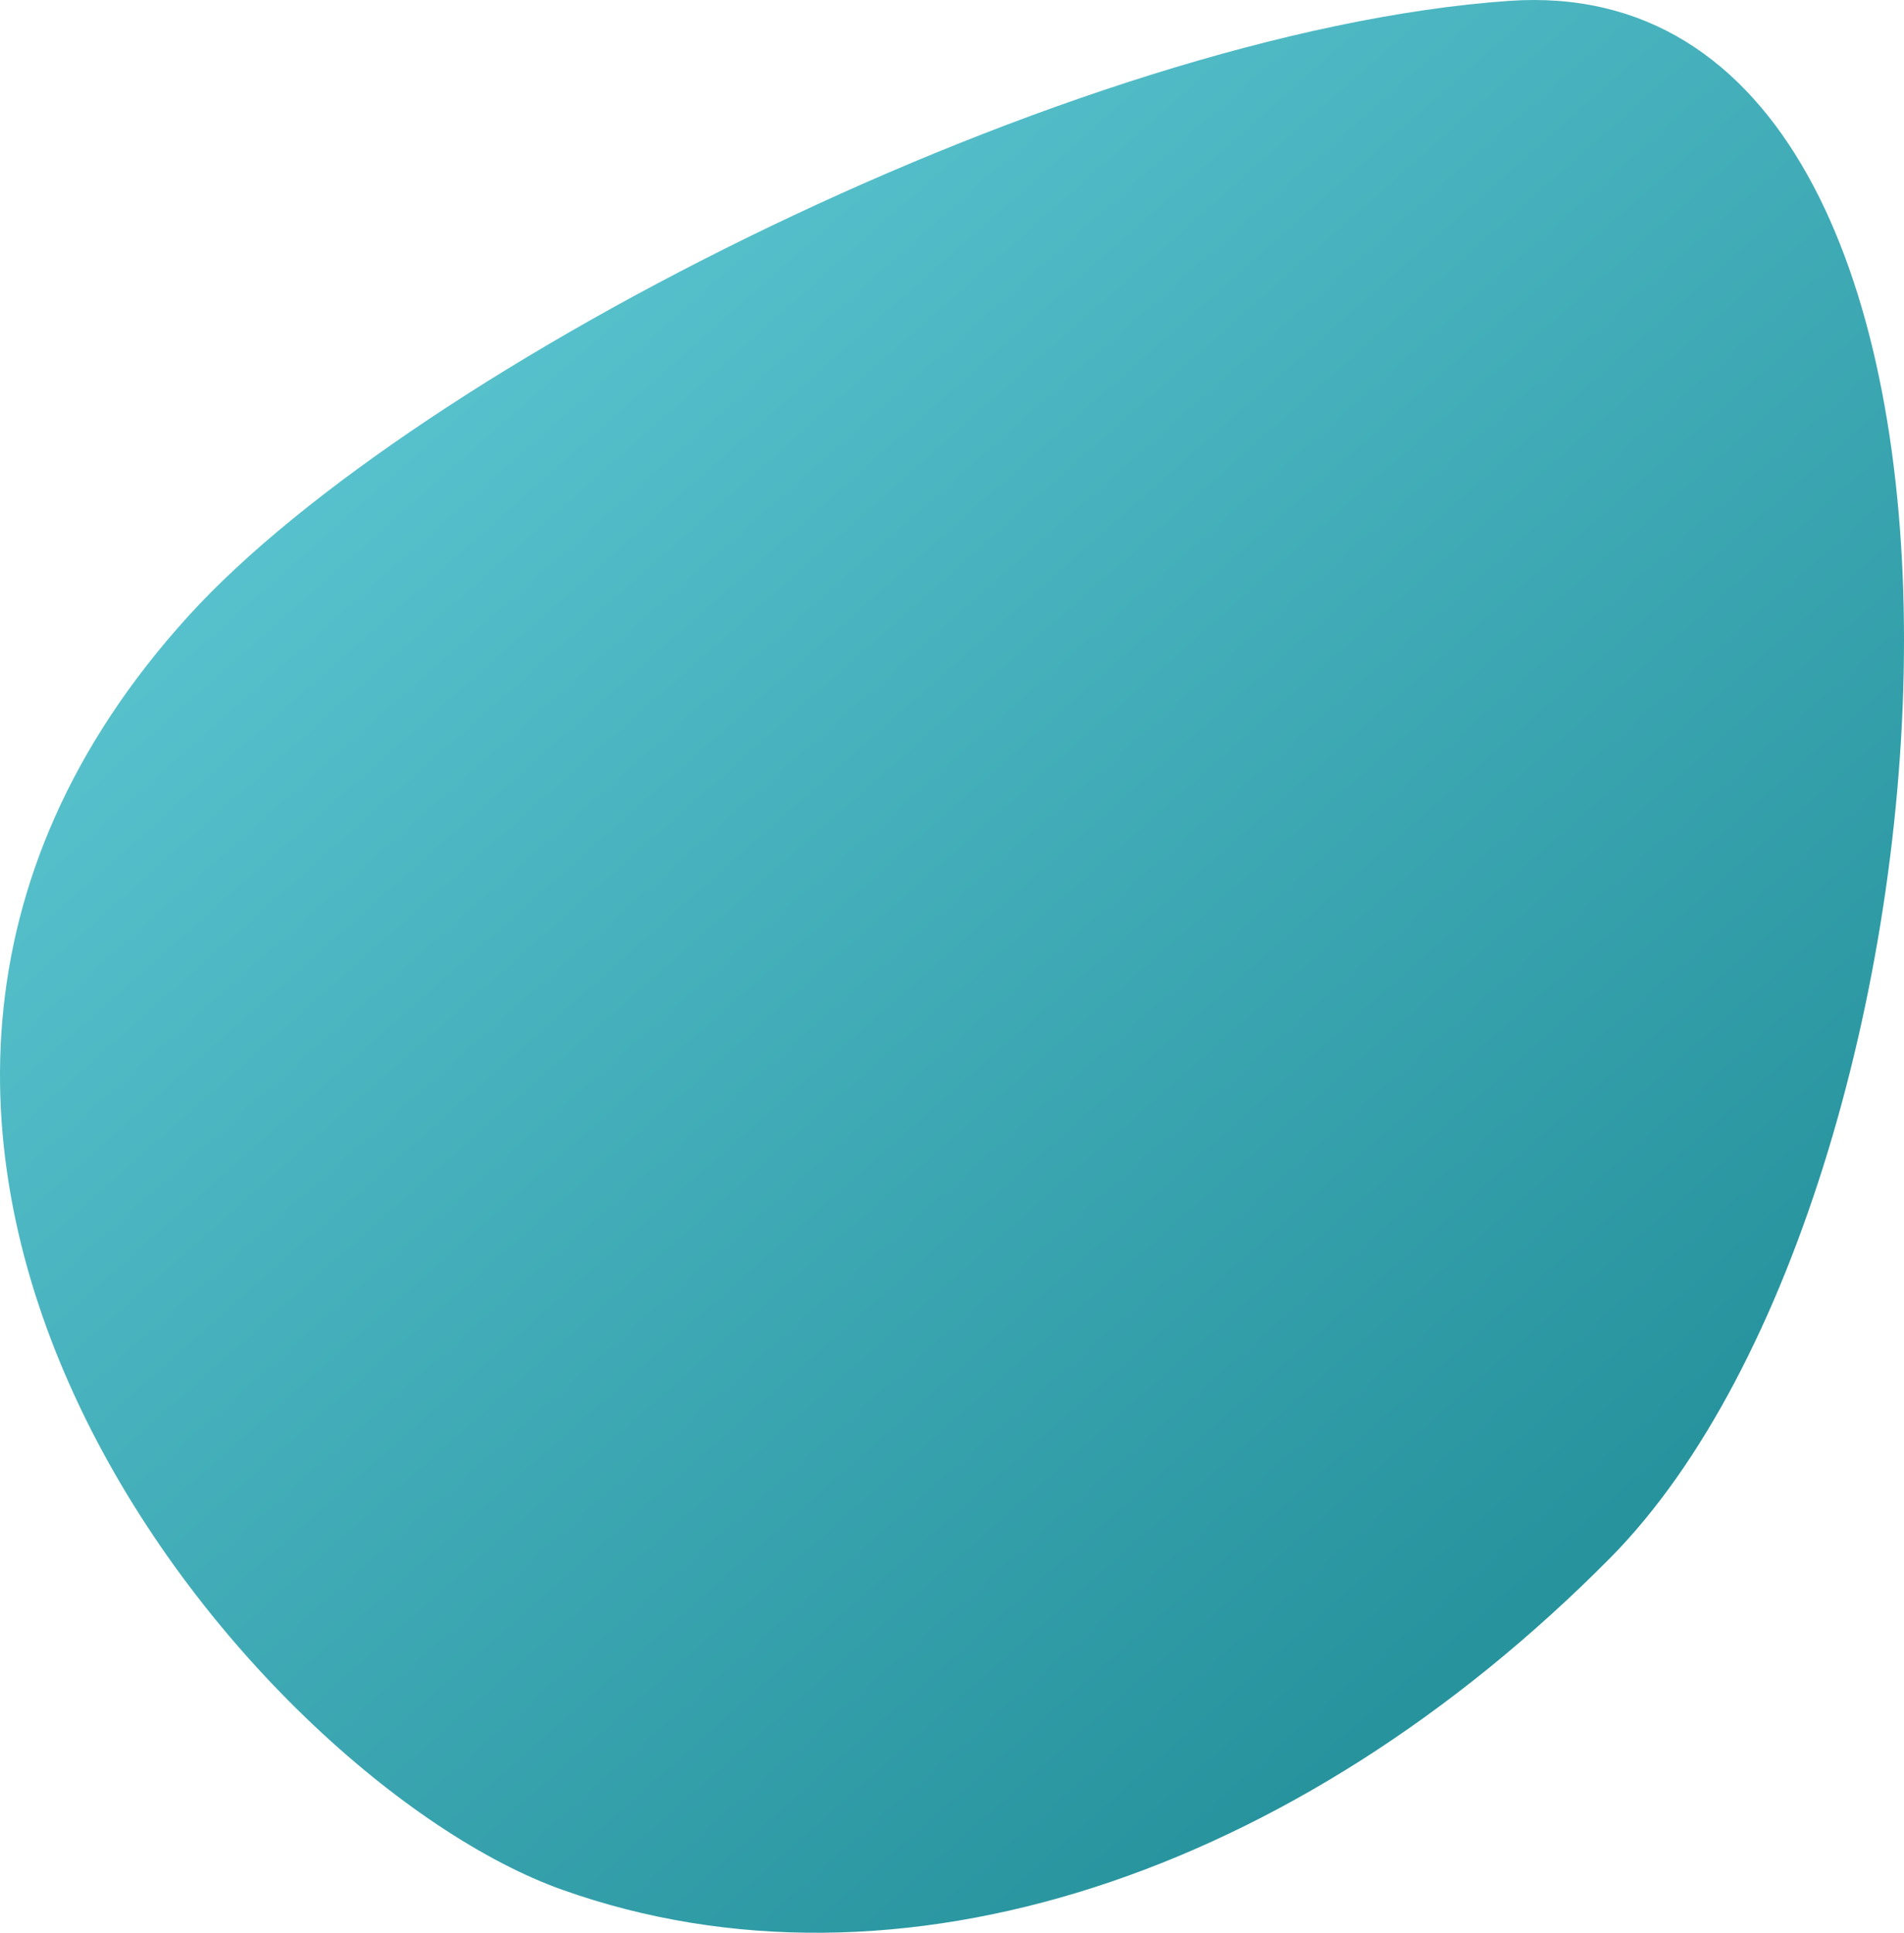
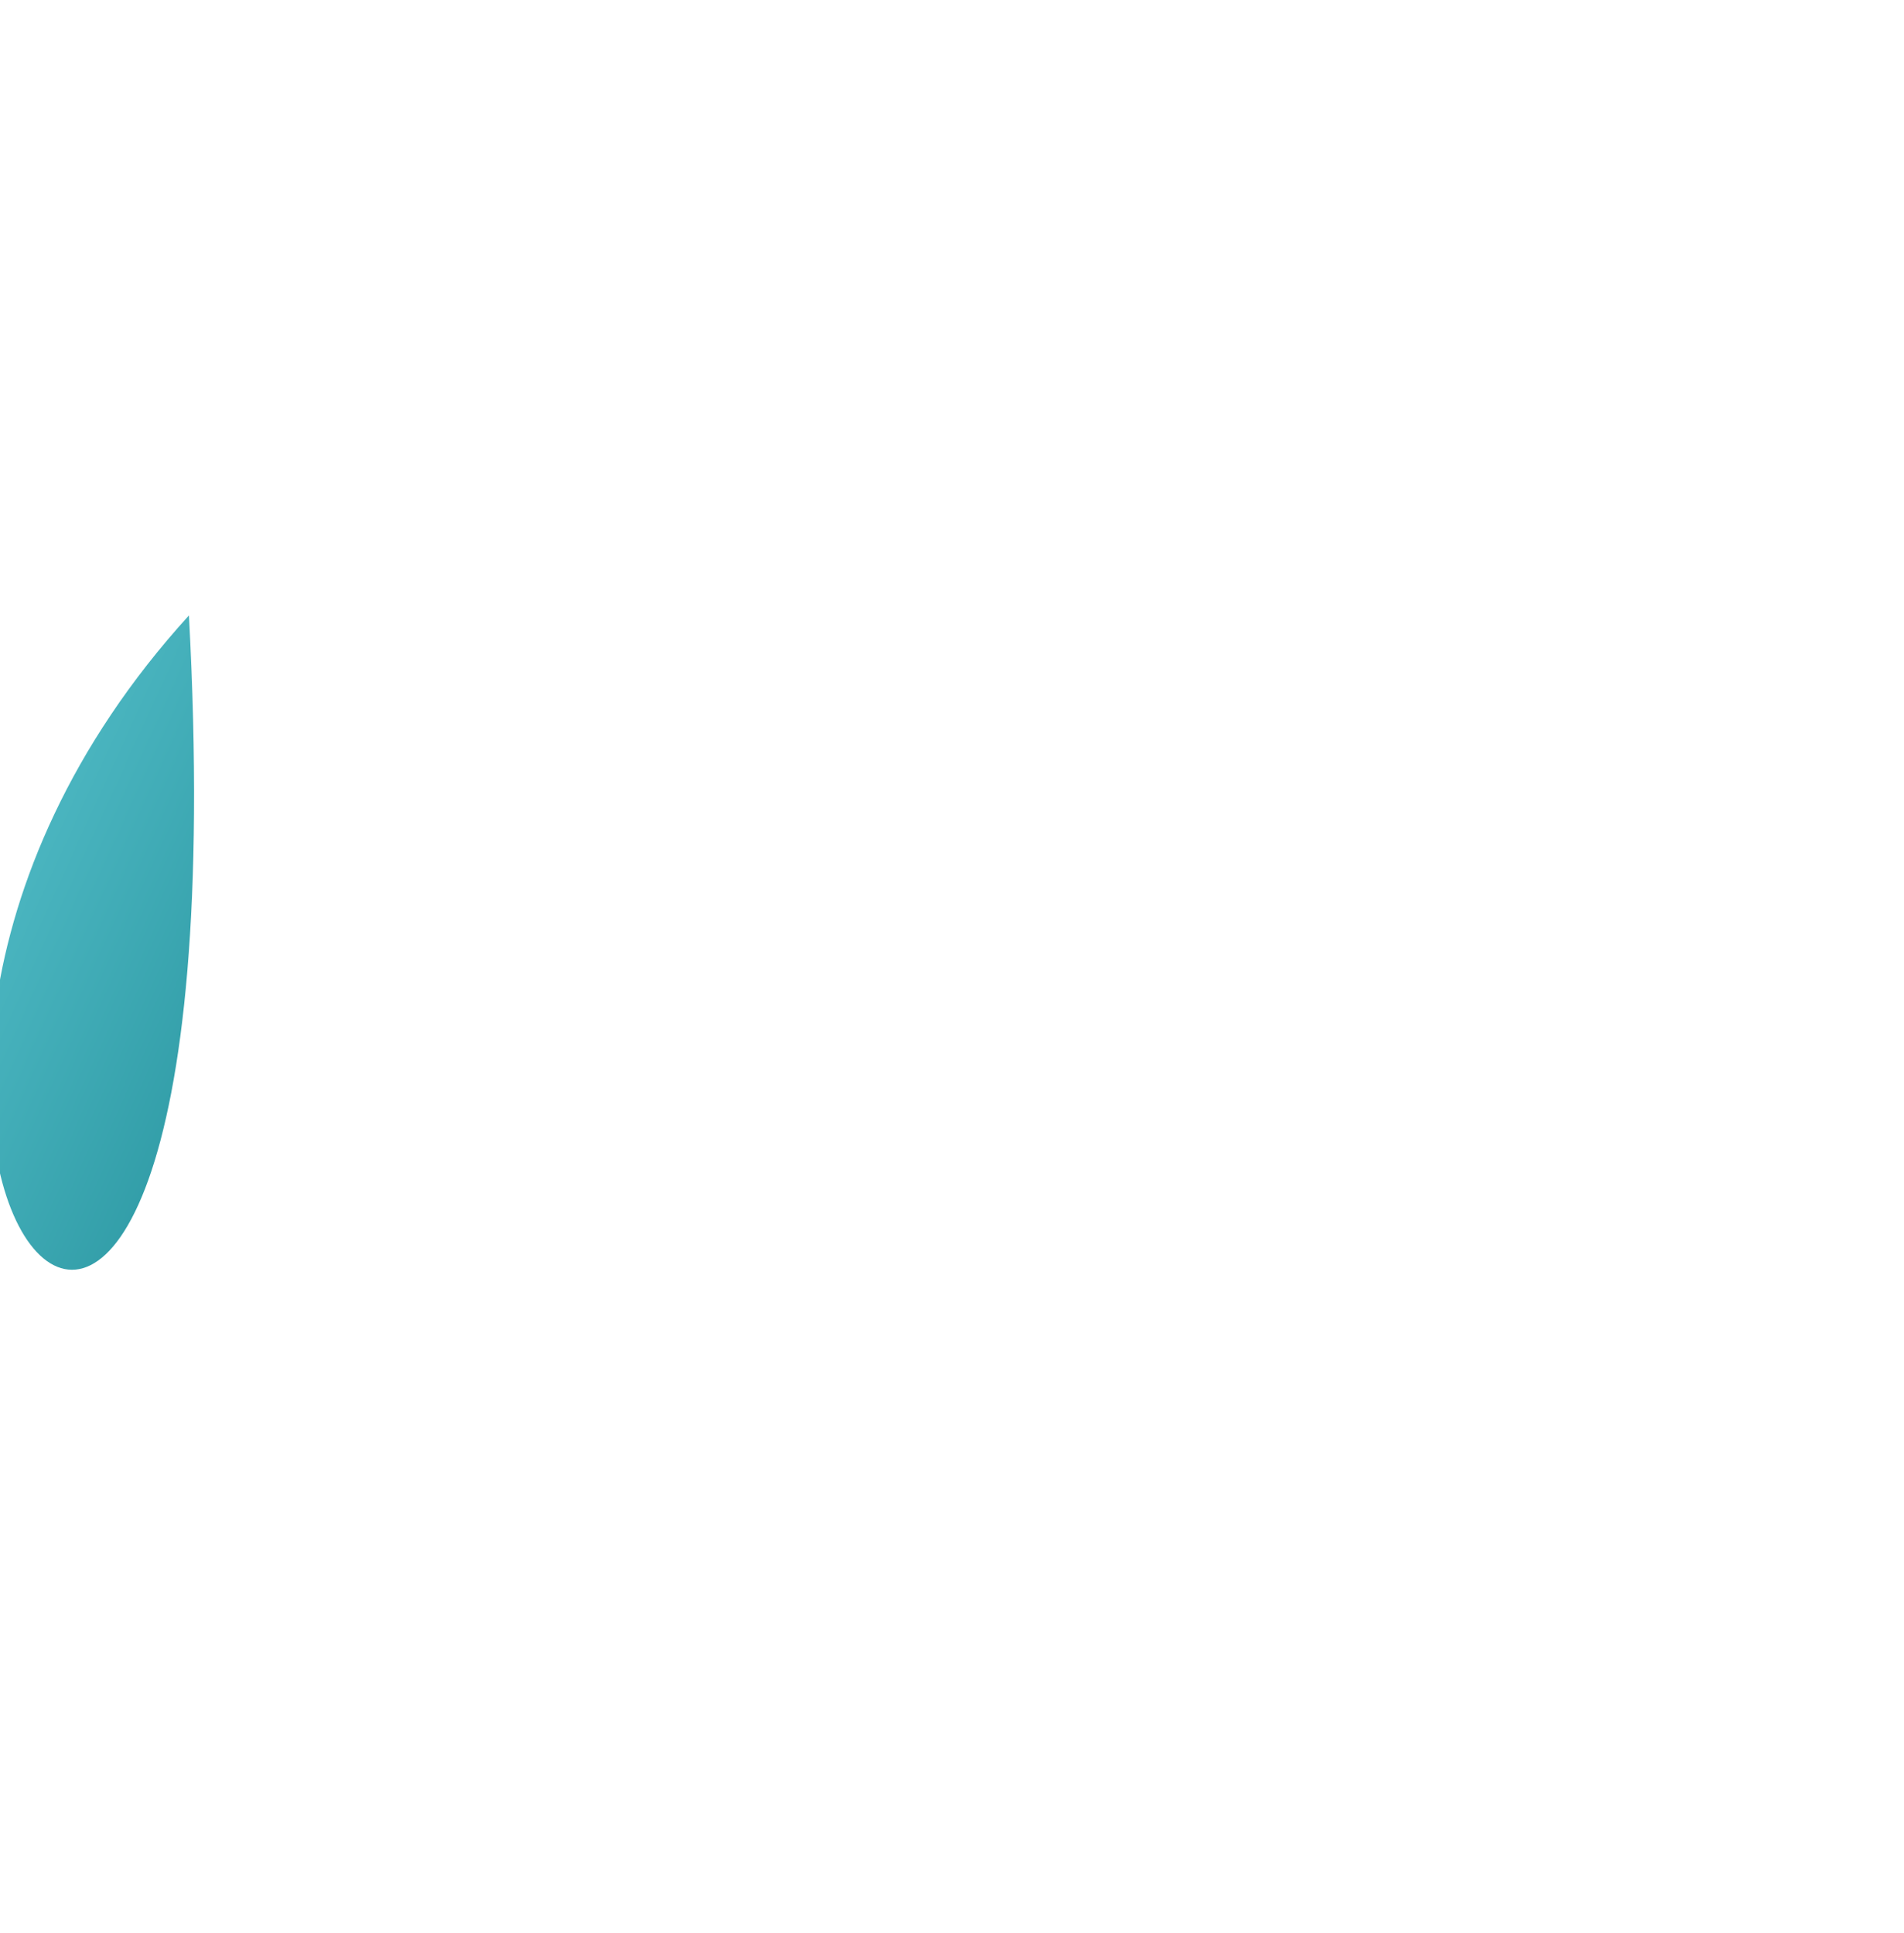
<svg xmlns="http://www.w3.org/2000/svg" width="545.323" height="553.545" viewBox="0 0 545.323 553.545">
  <defs>
    <style>.a{opacity:0.851;fill:url(#a);}</style>
    <linearGradient id="a" x1="0.785" y1="0.781" x2="0.215" y2="0.219" gradientUnits="objectBoundingBox">
      <stop offset="0" stop-color="#01808C" />
      <stop offset="1" stop-color="#3EBBC8" />
    </linearGradient>
  </defs>
-   <path class="a" d="M254.2,1880c64.816-71.236,253.166-167.179,378-176,156.584-11.065,135.583,338.423,29,446-89.846,90.685-204.159,129.063-300,95C272.113,2213.338,117.589,2030.136,254.2,1880Z" transform="translate(-200.084 -1703.743)" />
+   <path class="a" d="M254.2,1880C272.113,2213.338,117.589,2030.136,254.2,1880Z" transform="translate(-200.084 -1703.743)" />
</svg>